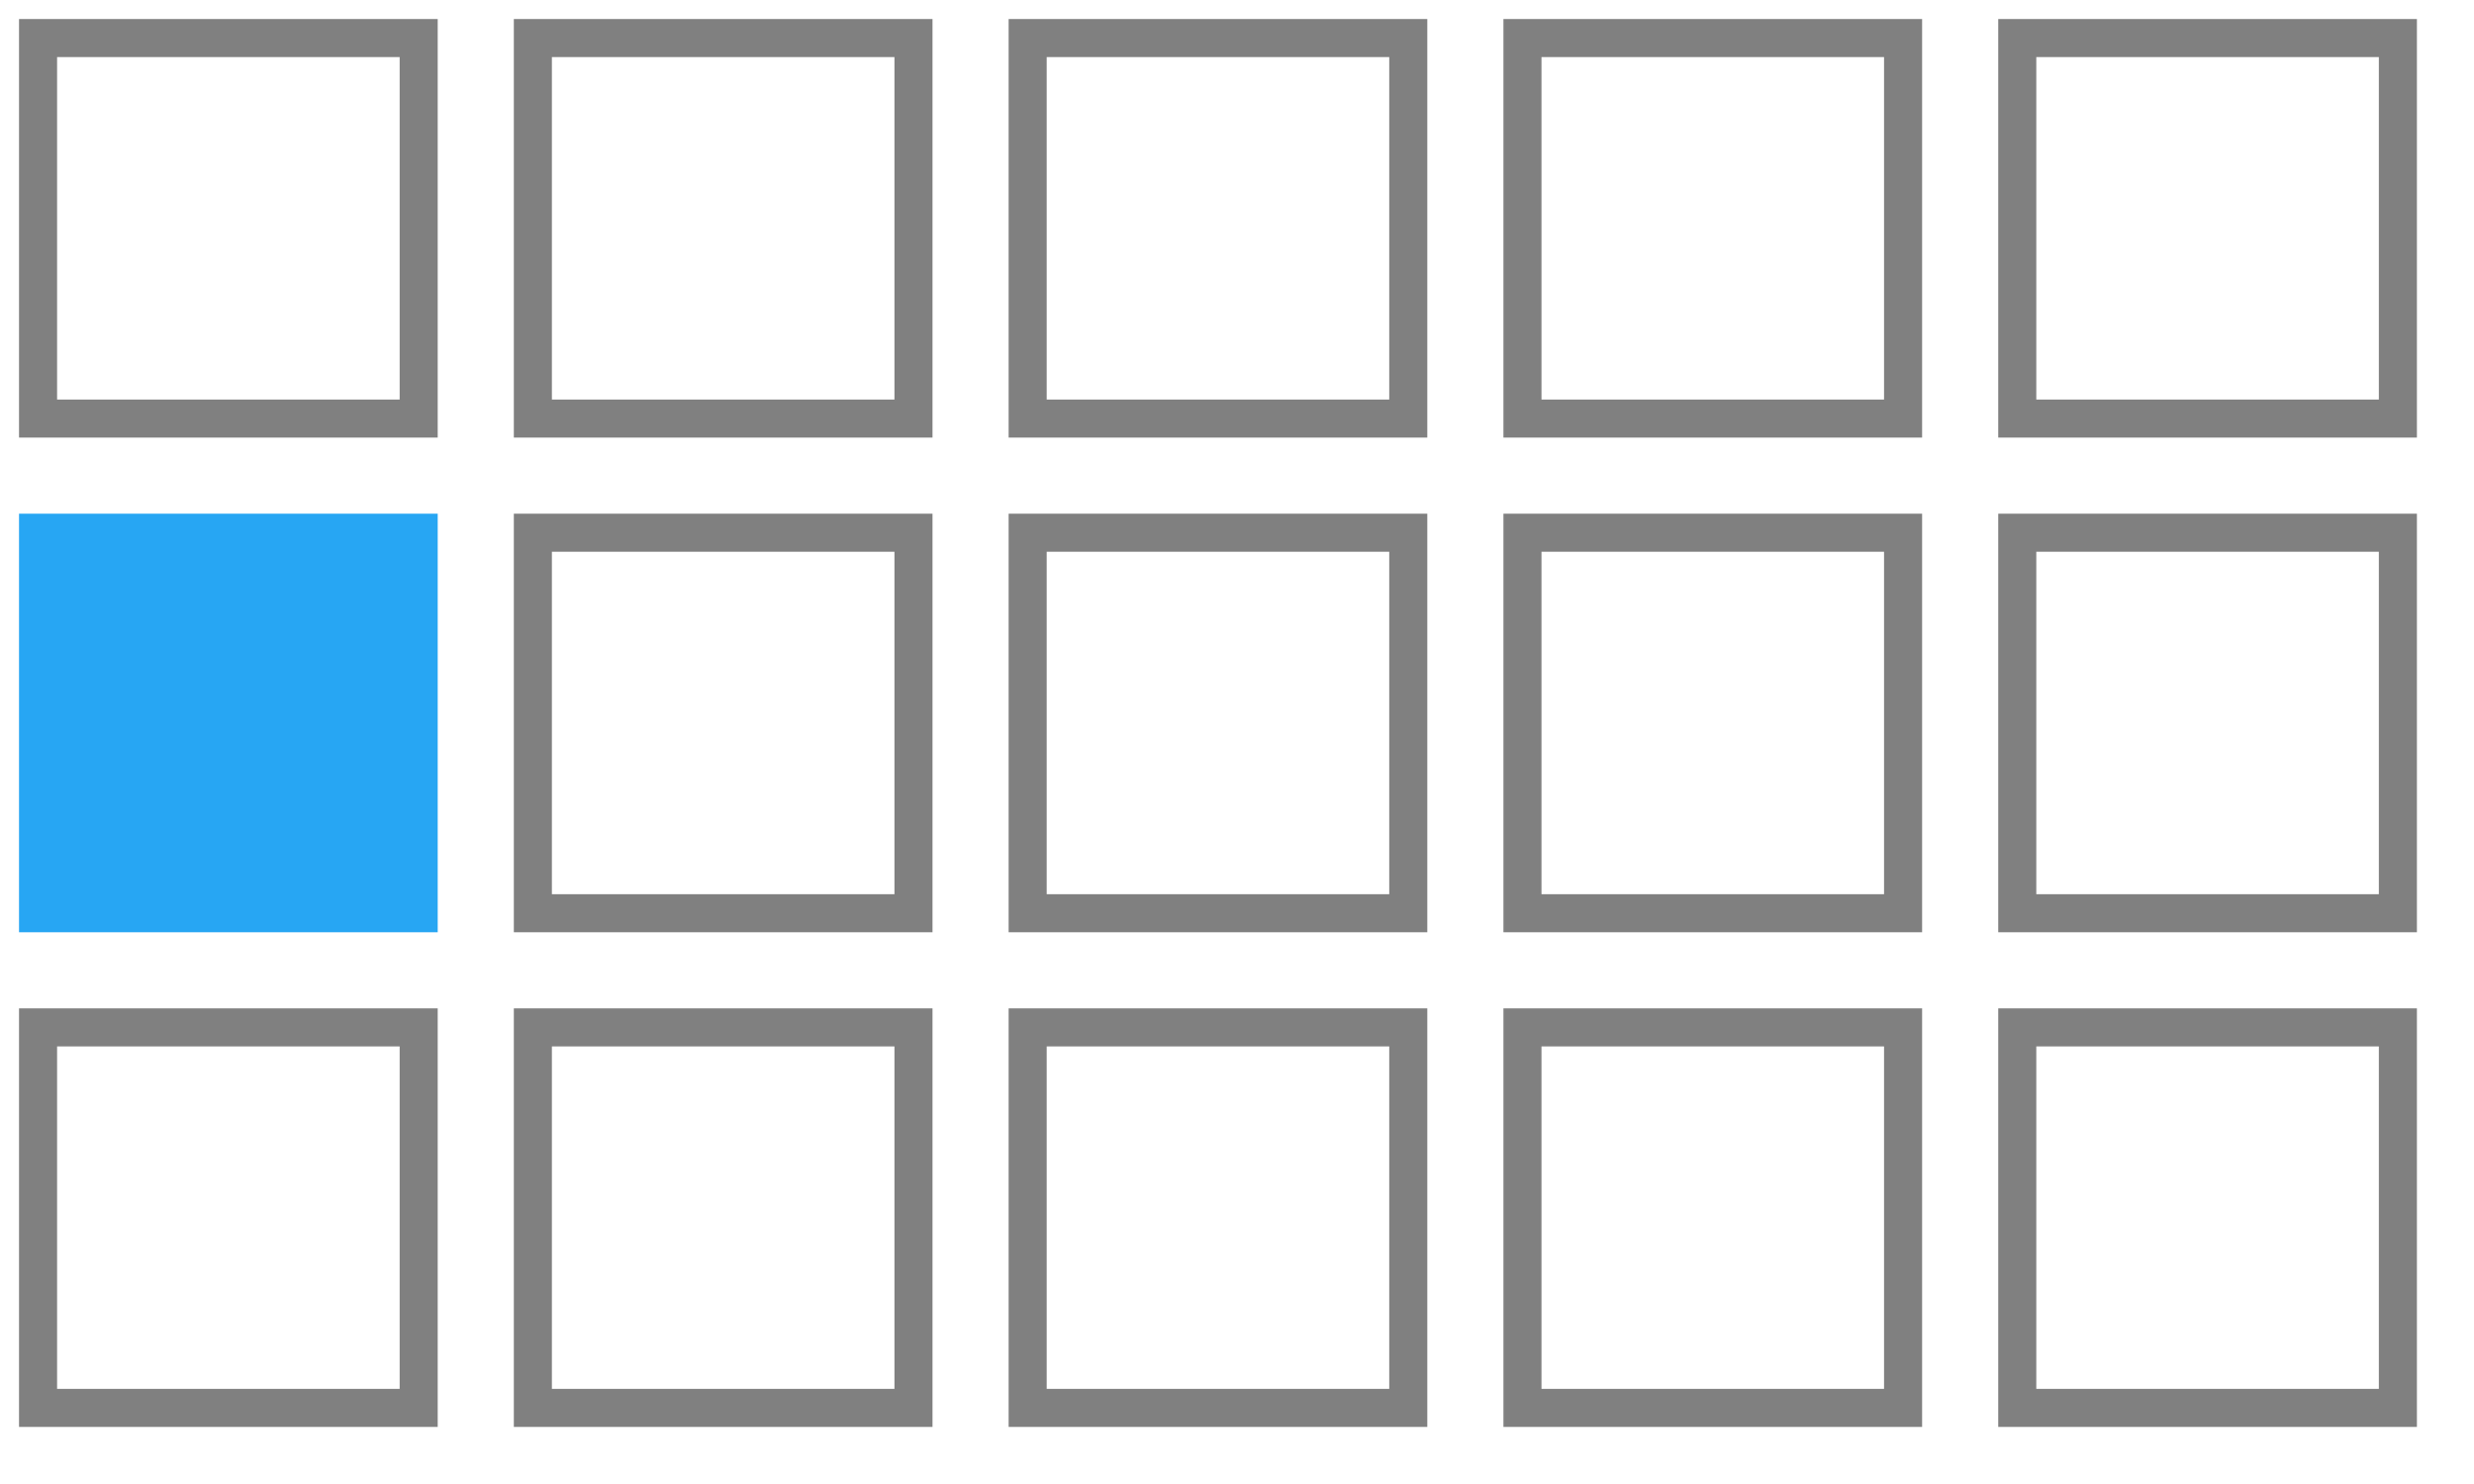
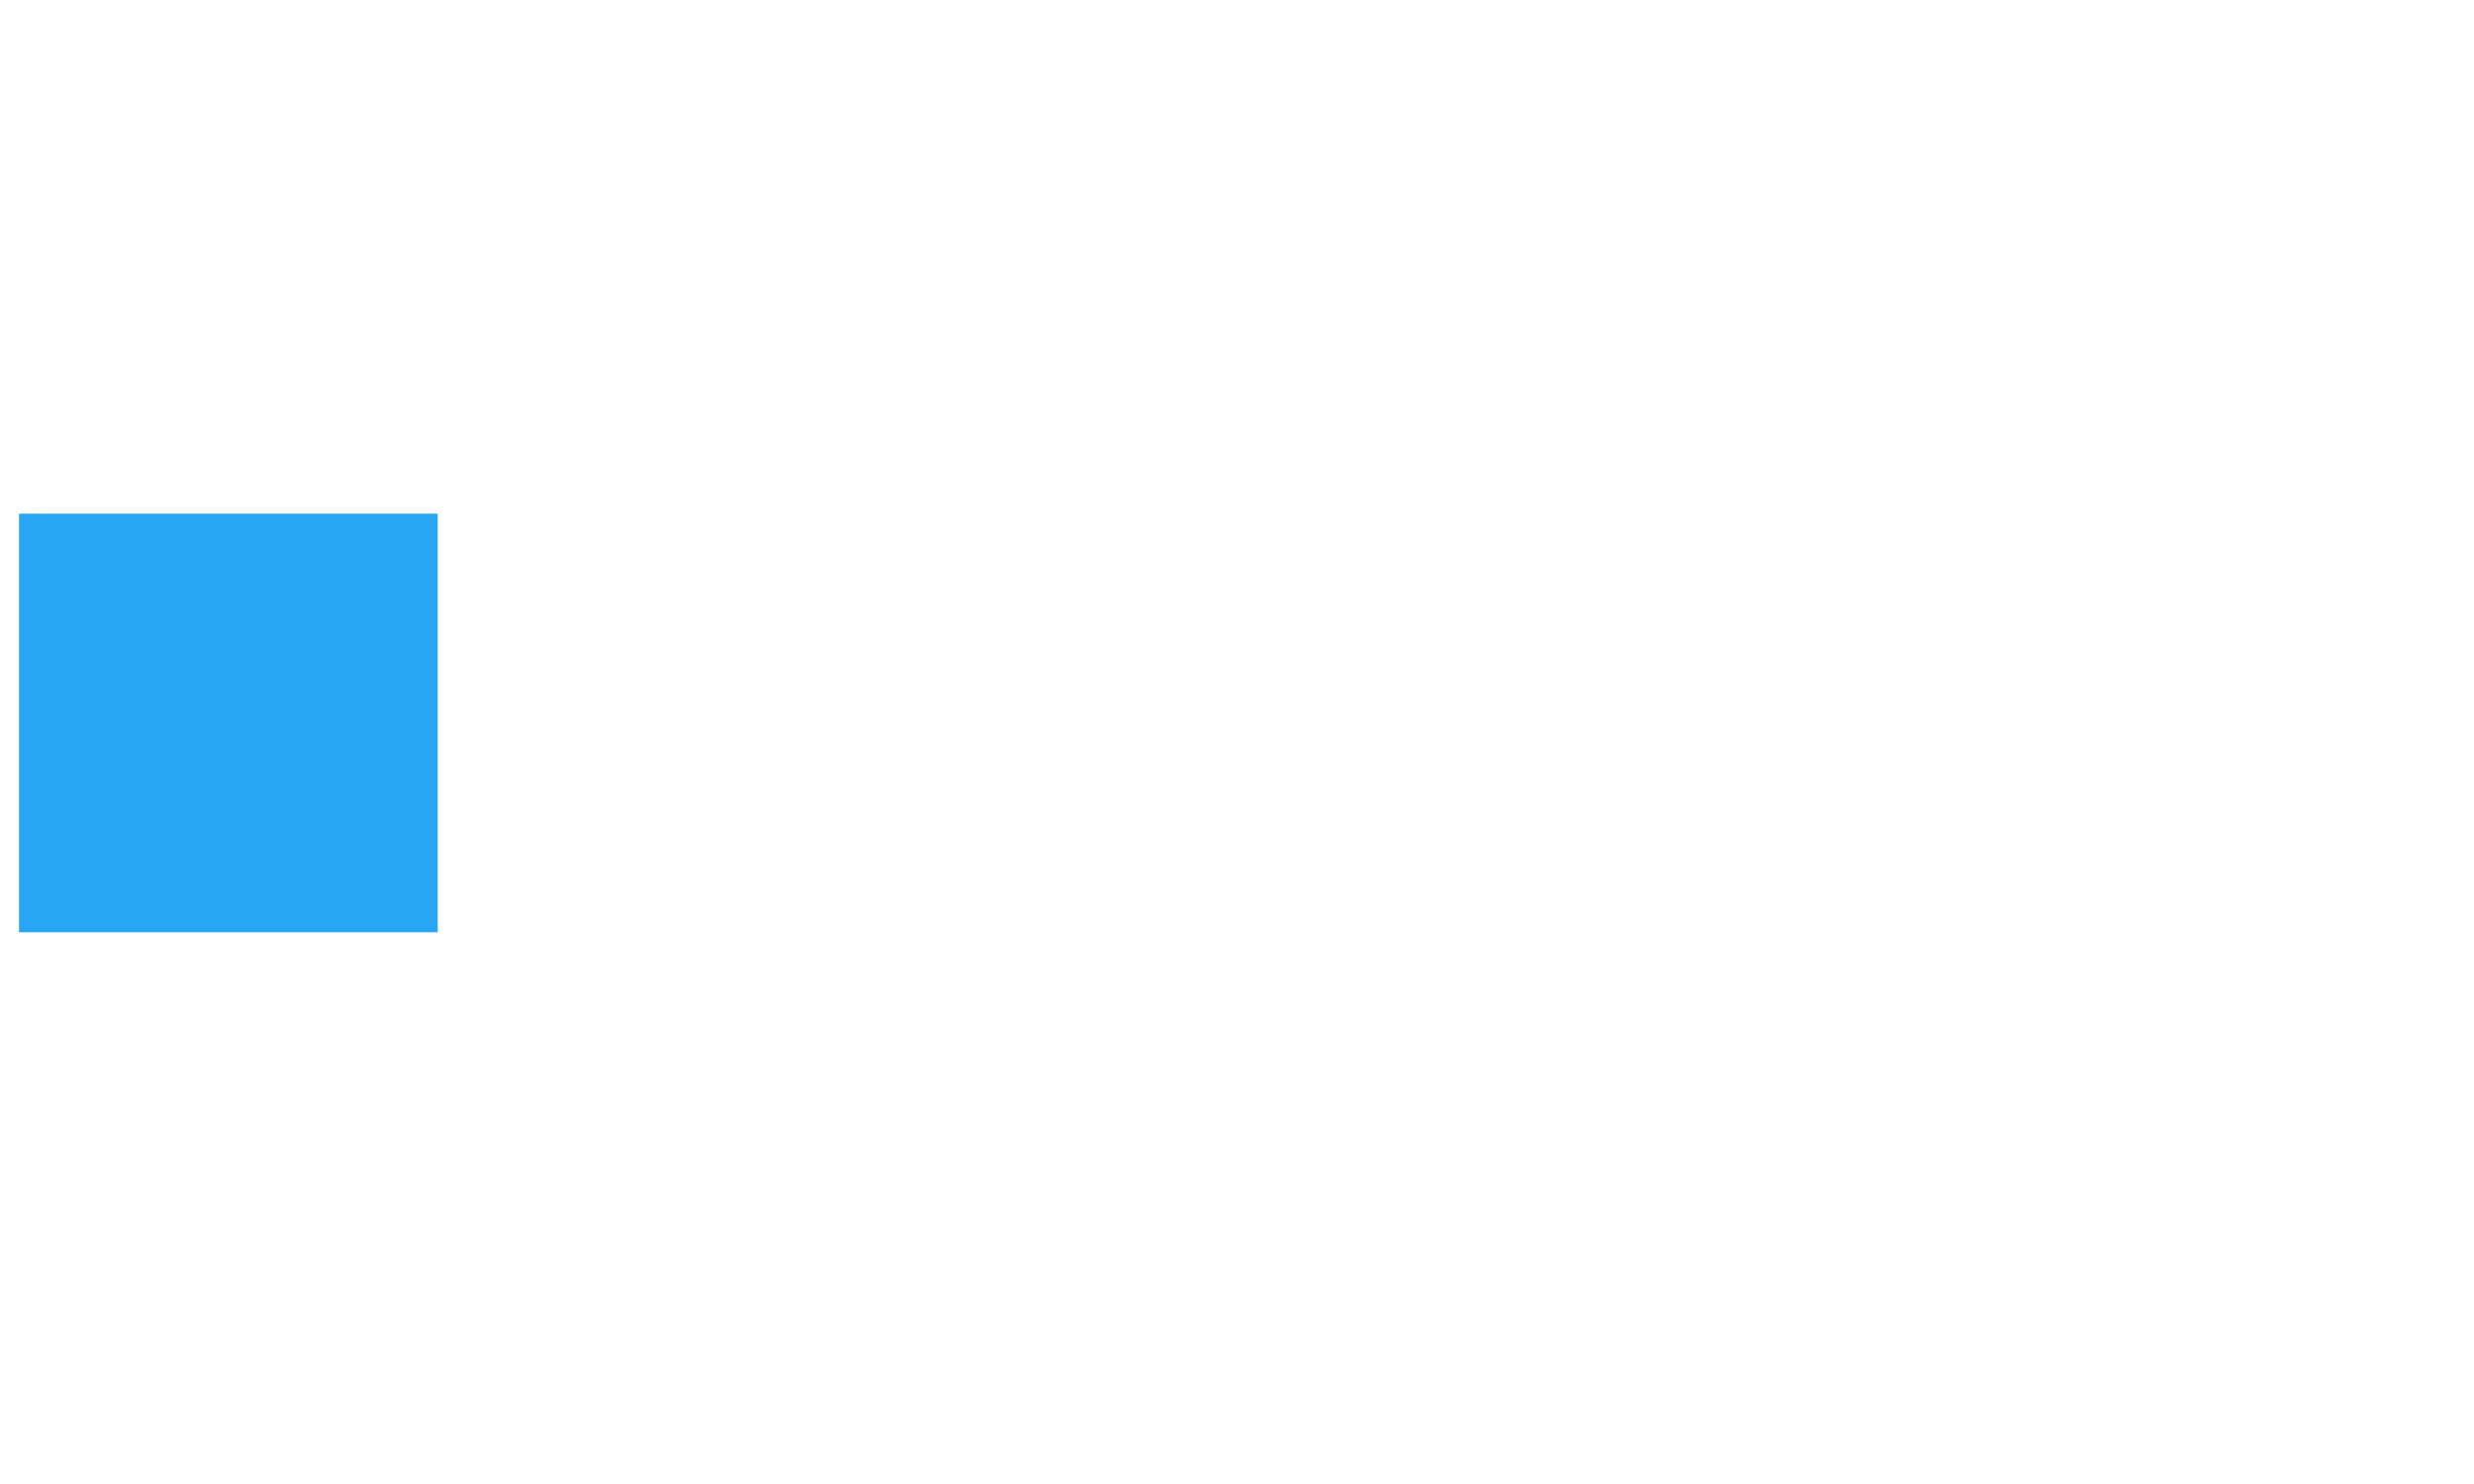
<svg xmlns="http://www.w3.org/2000/svg" xmlns:xlink="http://www.w3.org/1999/xlink" viewBox="0 0 130 78" style="vertical-align:top;width:130px;height:78px;width:130px!important;height:78px!important">
  <defs>
    <rect id="1" fill="#27a6f3" width="22" height="22" />
-     <rect id="2" fill="none" stroke="gray" stroke-width="2" width="20" height="20" />
  </defs>
  <use xlink:href="#2" x="2" y="2" />
  <use xlink:href="#2" x="28" y="2" />
  <use xlink:href="#2" x="54" y="2" />
  <use xlink:href="#2" x="80" y="2" />
  <use xlink:href="#2" x="106" y="2" />
  <use xlink:href="#1" x="1" y="27" />
  <use xlink:href="#2" x="28" y="28" />
  <use xlink:href="#2" x="54" y="28" />
  <use xlink:href="#2" x="80" y="28" />
  <use xlink:href="#2" x="106" y="28" />
  <use xlink:href="#2" x="2" y="54" />
  <use xlink:href="#2" x="28" y="54" />
  <use xlink:href="#2" x="54" y="54" />
  <use xlink:href="#2" x="80" y="54" />
  <use xlink:href="#2" x="106" y="54" />
</svg>